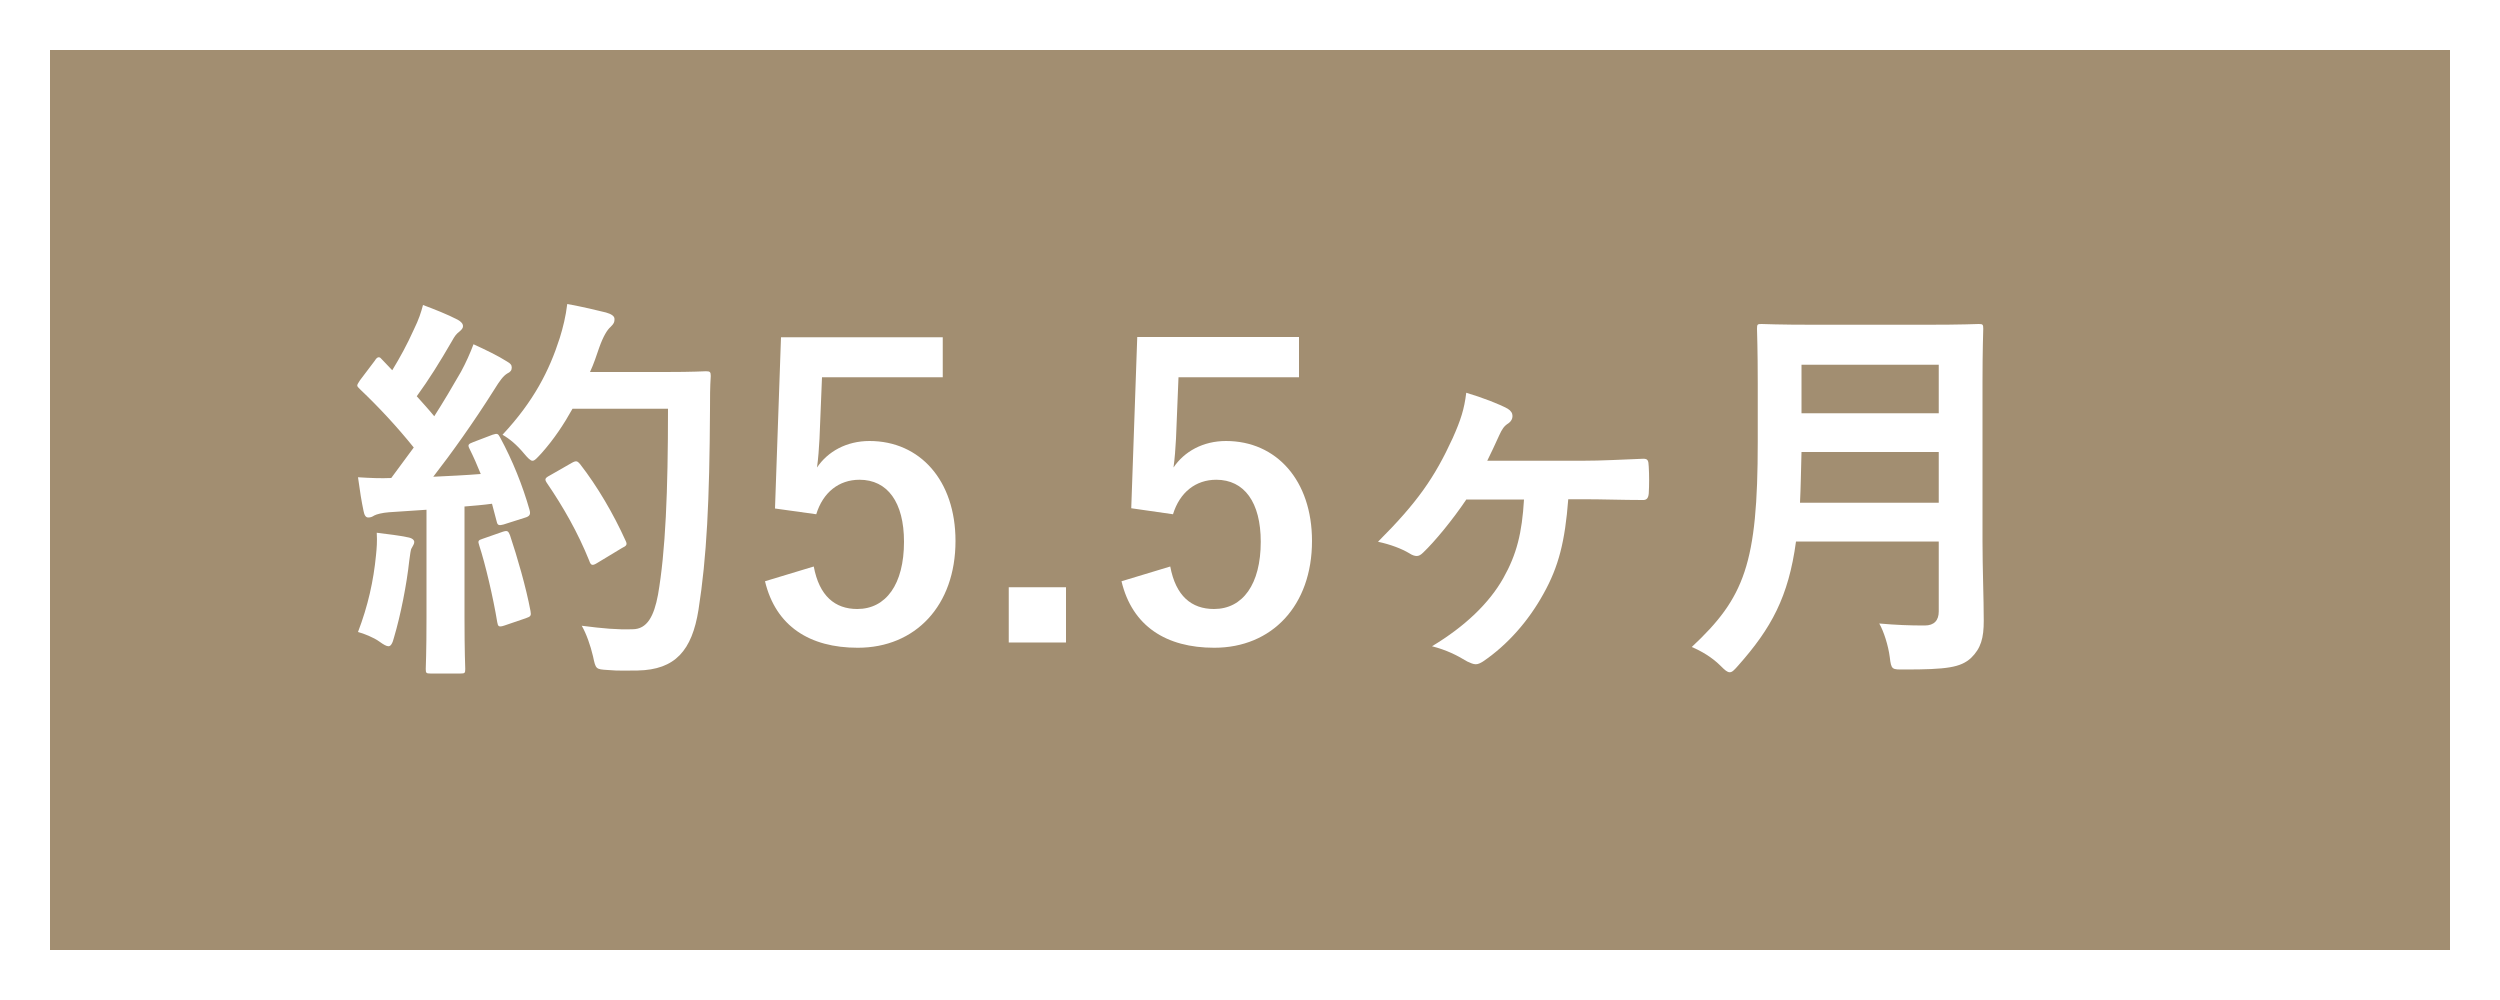
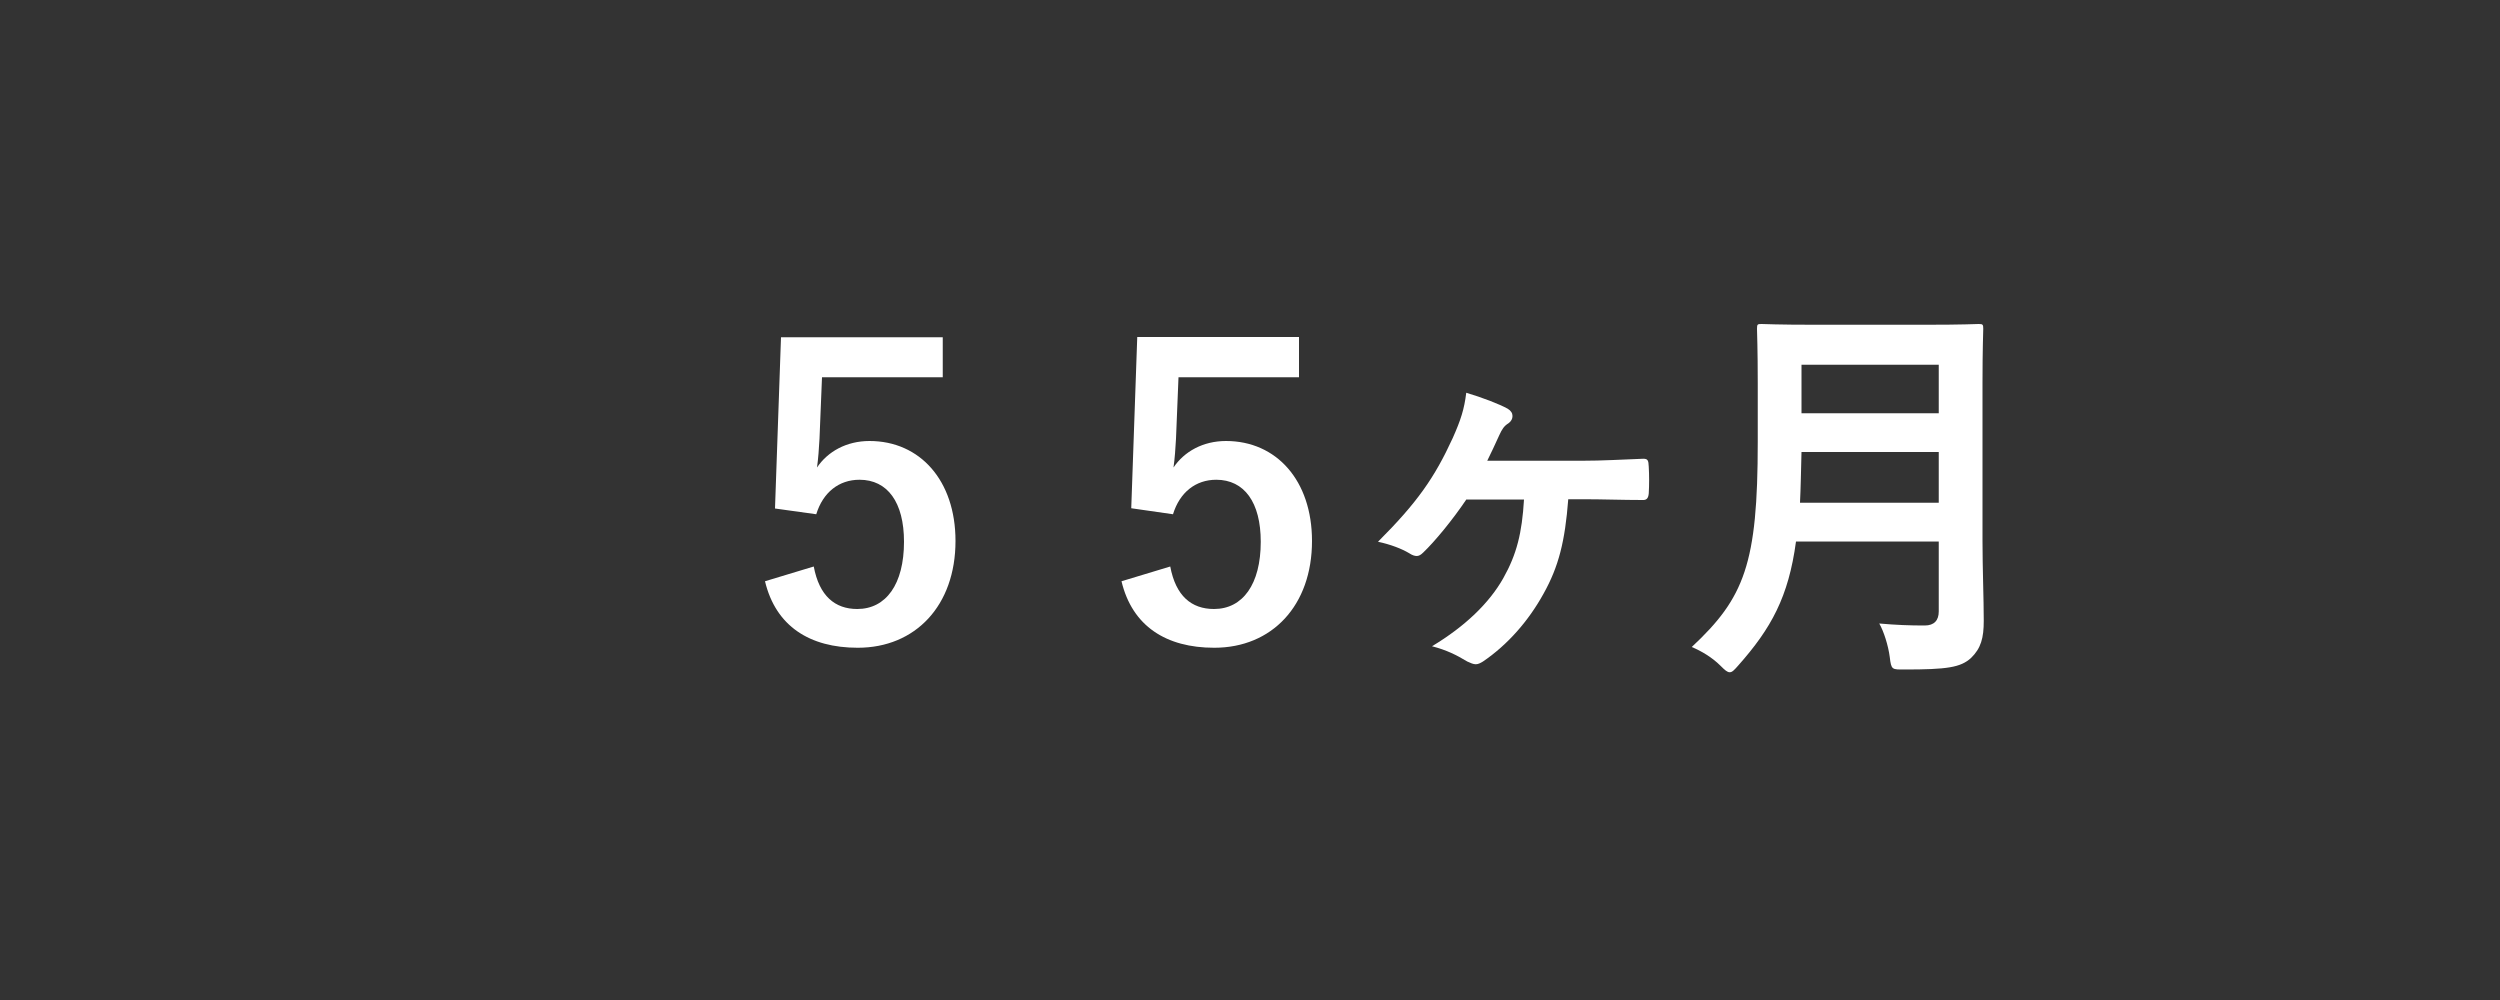
<svg xmlns="http://www.w3.org/2000/svg" version="1.1" id="レイヤー_1" x="0px" y="0px" viewBox="0 0 100 40" style="enable-background:new 0 0 100 40;" xml:space="preserve">
  <rect x="0" y="0" width="100" height="40" fill="#333333" stroke="none" />
  <style type="text/css">
	.st0{fill:#A28E71;}
	.st1{fill:#FFFFFF;}
</style>
  <g>
    <g>
-       <rect x="1" y="1" class="st0" width="98" height="38" />
-       <path class="st1" d="M98,2v36H2V2H98 M100,0H0v40h100V0L100,0z" />
-     </g>
+       </g>
    <g>
      <g>
-         <path class="st1" d="M19.7,17.39c0.19-0.06,0.22-0.05,0.3,0.1c0.51,0.94,0.91,1.95,1.18,2.9c0.05,0.18,0.02,0.26-0.19,0.32     l-0.85,0.27c-0.18,0.05-0.24,0.03-0.27-0.11l-0.19-0.72c-0.37,0.05-0.74,0.08-1.1,0.11v4.4c0,1.47,0.03,2.02,0.03,2.1     c0,0.16-0.02,0.18-0.18,0.18h-1.22c-0.16,0-0.18-0.02-0.18-0.18c0-0.1,0.03-0.62,0.03-2.1v-4.27l-1.5,0.1     c-0.27,0.02-0.5,0.08-0.59,0.13c-0.08,0.05-0.14,0.08-0.24,0.08c-0.11,0-0.16-0.11-0.19-0.27c-0.08-0.38-0.14-0.75-0.22-1.34     c0.48,0.03,0.91,0.05,1.33,0.03l0.9-1.22c-0.66-0.82-1.38-1.6-2.16-2.34c-0.06-0.06-0.1-0.1-0.1-0.14c0-0.05,0.05-0.11,0.11-0.21     l0.59-0.78c0.06-0.1,0.11-0.14,0.16-0.14c0.05,0,0.08,0.03,0.14,0.1l0.4,0.42c0.32-0.53,0.59-1.02,0.86-1.62     c0.21-0.43,0.29-0.69,0.37-0.99c0.43,0.16,0.99,0.38,1.39,0.59c0.14,0.08,0.21,0.16,0.21,0.26c0,0.08-0.06,0.14-0.14,0.21     c-0.13,0.1-0.19,0.18-0.3,0.38c-0.51,0.88-0.91,1.52-1.41,2.21c0.24,0.27,0.48,0.53,0.7,0.8c0.37-0.58,0.72-1.17,1.07-1.78     c0.19-0.35,0.37-0.75,0.5-1.1c0.48,0.22,0.98,0.46,1.34,0.69c0.14,0.08,0.19,0.14,0.19,0.24c0,0.11-0.05,0.18-0.18,0.24     c-0.16,0.1-0.29,0.27-0.53,0.66c-0.82,1.3-1.7,2.53-2.43,3.47c0.62-0.03,1.28-0.06,1.9-0.11c-0.14-0.35-0.29-0.69-0.45-1.01     c-0.08-0.16-0.05-0.19,0.16-0.27L19.7,17.39z M15.04,22.21c0.03-0.3,0.05-0.54,0.03-0.9c0.48,0.06,0.91,0.11,1.23,0.18     c0.19,0.03,0.27,0.11,0.27,0.19c0,0.08-0.05,0.14-0.1,0.24c-0.05,0.06-0.06,0.26-0.1,0.51c-0.1,0.93-0.34,2.16-0.61,3.07     c-0.06,0.24-0.13,0.35-0.22,0.35c-0.08,0-0.19-0.06-0.37-0.19c-0.22-0.16-0.62-0.32-0.85-0.38     C14.72,24.23,14.94,23.24,15.04,22.21z M20.11,21.27c0.19-0.06,0.22-0.03,0.29,0.14c0.29,0.87,0.64,2.07,0.82,3.03     c0.03,0.18,0.02,0.22-0.19,0.29l-0.85,0.29c-0.24,0.08-0.26,0.03-0.29-0.13c-0.16-0.98-0.48-2.34-0.72-3.07     c-0.06-0.18-0.05-0.21,0.14-0.27L20.11,21.27z M22.9,16.35c-0.34,0.61-0.74,1.22-1.25,1.79c-0.18,0.19-0.26,0.29-0.35,0.29     c-0.08,0-0.18-0.1-0.34-0.29c-0.29-0.35-0.58-0.59-0.86-0.75c1.25-1.34,1.87-2.56,2.29-3.87c0.13-0.42,0.24-0.86,0.3-1.36     c0.61,0.11,1.23,0.26,1.55,0.34c0.21,0.06,0.34,0.14,0.34,0.26c0,0.13-0.02,0.18-0.16,0.32c-0.13,0.11-0.29,0.37-0.45,0.82     c-0.11,0.32-0.22,0.66-0.37,0.98h3.02c1.15,0,1.52-0.03,1.62-0.03c0.16,0,0.19,0.03,0.19,0.19c-0.03,0.45-0.03,0.88-0.03,1.33     c-0.02,3.68-0.13,5.91-0.46,8.02c-0.26,1.63-0.93,2.4-2.43,2.43c-0.34,0-0.78,0.02-1.2-0.02c-0.48-0.03-0.48-0.03-0.59-0.55     c-0.1-0.43-0.27-0.91-0.45-1.22c0.86,0.11,1.41,0.16,2.03,0.14c0.59,0,0.86-0.53,1.02-1.38c0.3-1.73,0.4-4.11,0.4-7.44H22.9z      M22.88,18.51c0.18-0.1,0.22-0.06,0.32,0.05c0.7,0.9,1.34,2,1.82,3.06c0.08,0.16,0.05,0.21-0.14,0.3l-1.01,0.61     c-0.18,0.11-0.24,0.08-0.3-0.1c-0.46-1.14-1.04-2.15-1.68-3.09c-0.11-0.16-0.11-0.21,0.1-0.32L22.88,18.51z" />
        <path class="st1" d="M37.71,15.09h-4.83l-0.1,2.46c-0.02,0.37-0.05,0.8-0.1,1.15c0.43-0.64,1.18-1.06,2.1-1.06     c2.02,0,3.44,1.58,3.44,4c0,2.58-1.6,4.27-3.91,4.27c-1.92,0-3.28-0.86-3.71-2.66l1.95-0.59c0.22,1.18,0.85,1.7,1.74,1.7     c1.15,0,1.87-0.99,1.87-2.69c0-1.58-0.66-2.48-1.78-2.48c-0.82,0-1.46,0.5-1.73,1.38L31,20.34l0.24-6.85h6.47V15.09z" />
-         <path class="st1" d="M42.64,25.7h-2.29v-2.21h2.29V25.7z" />
        <path class="st1" d="M51.97,15.09h-4.83l-0.1,2.46c-0.02,0.37-0.05,0.8-0.1,1.15c0.43-0.64,1.18-1.06,2.1-1.06     c2.02,0,3.44,1.58,3.44,4c0,2.58-1.6,4.27-3.91,4.27c-1.92,0-3.28-0.86-3.71-2.66l1.95-0.59c0.22,1.18,0.85,1.7,1.75,1.7     c1.15,0,1.87-0.99,1.87-2.69c0-1.58-0.66-2.48-1.78-2.48c-0.82,0-1.46,0.5-1.73,1.38l-1.67-0.24l0.24-6.85h6.47V15.09z" />
        <path class="st1" d="M58.66,19.97c-0.56,0.83-1.26,1.68-1.73,2.13c-0.1,0.1-0.18,0.14-0.26,0.14s-0.18-0.03-0.3-0.11     c-0.3-0.18-0.74-0.35-1.25-0.46c1.57-1.57,2.26-2.56,2.99-4.15c0.32-0.72,0.46-1.15,0.54-1.81c0.64,0.19,1.34,0.46,1.66,0.64     c0.13,0.08,0.19,0.18,0.19,0.29c0,0.11-0.05,0.21-0.16,0.29c-0.18,0.11-0.26,0.24-0.37,0.48c-0.16,0.35-0.32,0.7-0.48,1.02h3.78     c0.82,0,1.65-0.05,2.46-0.08c0.18,0,0.21,0.06,0.22,0.32c0.02,0.35,0.02,0.72,0,1.07c-0.02,0.21-0.1,0.27-0.26,0.26     c-0.77,0-1.6-0.03-2.27-0.03h-0.69c-0.13,1.68-0.38,2.69-0.99,3.78c-0.59,1.07-1.42,2.03-2.42,2.71     c-0.1,0.06-0.19,0.11-0.29,0.11c-0.1,0-0.21-0.05-0.34-0.11c-0.43-0.26-0.83-0.46-1.41-0.61c1.33-0.8,2.29-1.73,2.85-2.72     c0.54-0.96,0.75-1.81,0.83-3.15H58.66z" />
        <path class="st1" d="M79.3,21.63c0,1.1,0.05,2.32,0.05,3.2c0,0.69-0.11,1.1-0.51,1.49c-0.42,0.38-0.96,0.46-2.66,0.46     c-0.5,0-0.53,0.02-0.59-0.5c-0.06-0.46-0.24-1.03-0.42-1.34c0.69,0.06,1.2,0.08,1.82,0.08c0.38,0,0.56-0.21,0.56-0.56v-2.8h-5.71     c-0.3,2.22-0.99,3.47-2.31,4.96c-0.16,0.18-0.24,0.27-0.34,0.27c-0.1,0-0.19-0.08-0.37-0.26c-0.34-0.34-0.77-0.59-1.15-0.75     c2.11-1.97,2.64-3.33,2.64-8.2v-2.35c0-1.36-0.03-2.08-0.03-2.18c0-0.18,0.02-0.19,0.18-0.19c0.11,0,0.64,0.03,2.13,0.03h4.45     c1.49,0,2-0.03,2.11-0.03c0.16,0,0.18,0.02,0.18,0.19c0,0.1-0.03,0.82-0.03,2.18V21.63z M77.55,20.11v-2.03h-5.49     c-0.02,0.75-0.03,1.42-0.06,2.03H77.55z M72.06,14.59v1.94h5.49v-1.94H72.06z" />
      </g>
    </g>
  </g>
</svg>